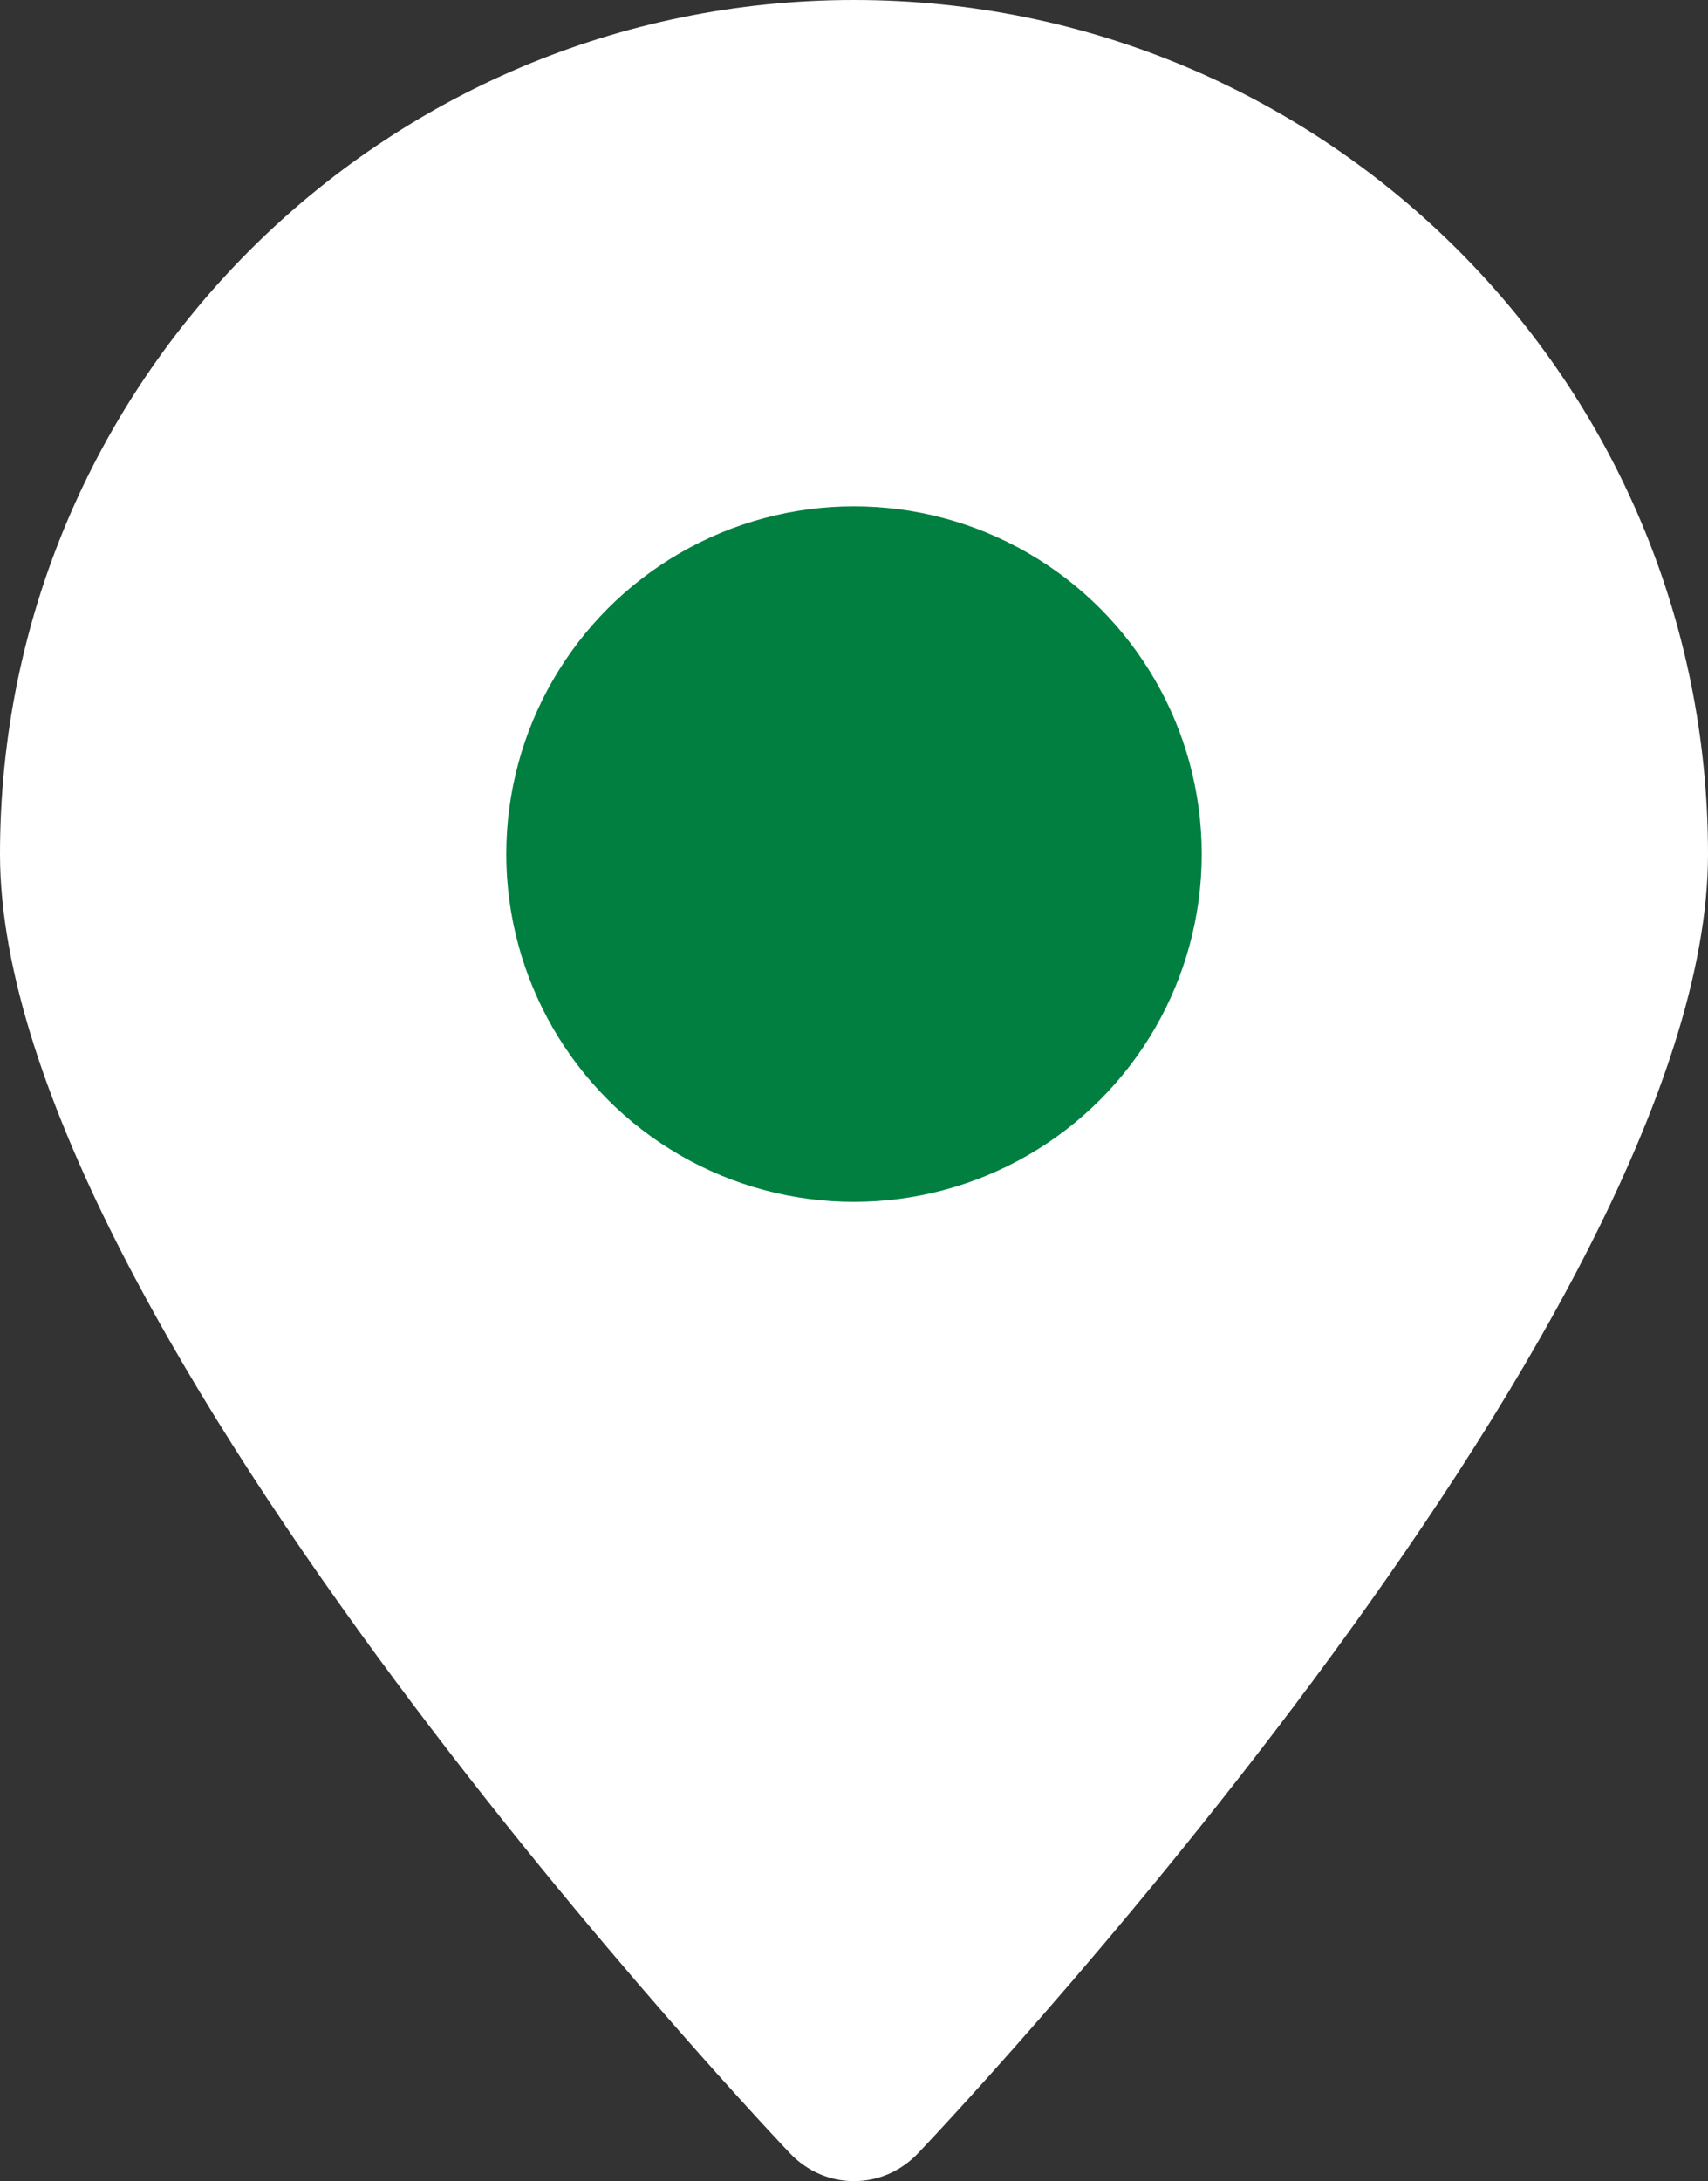
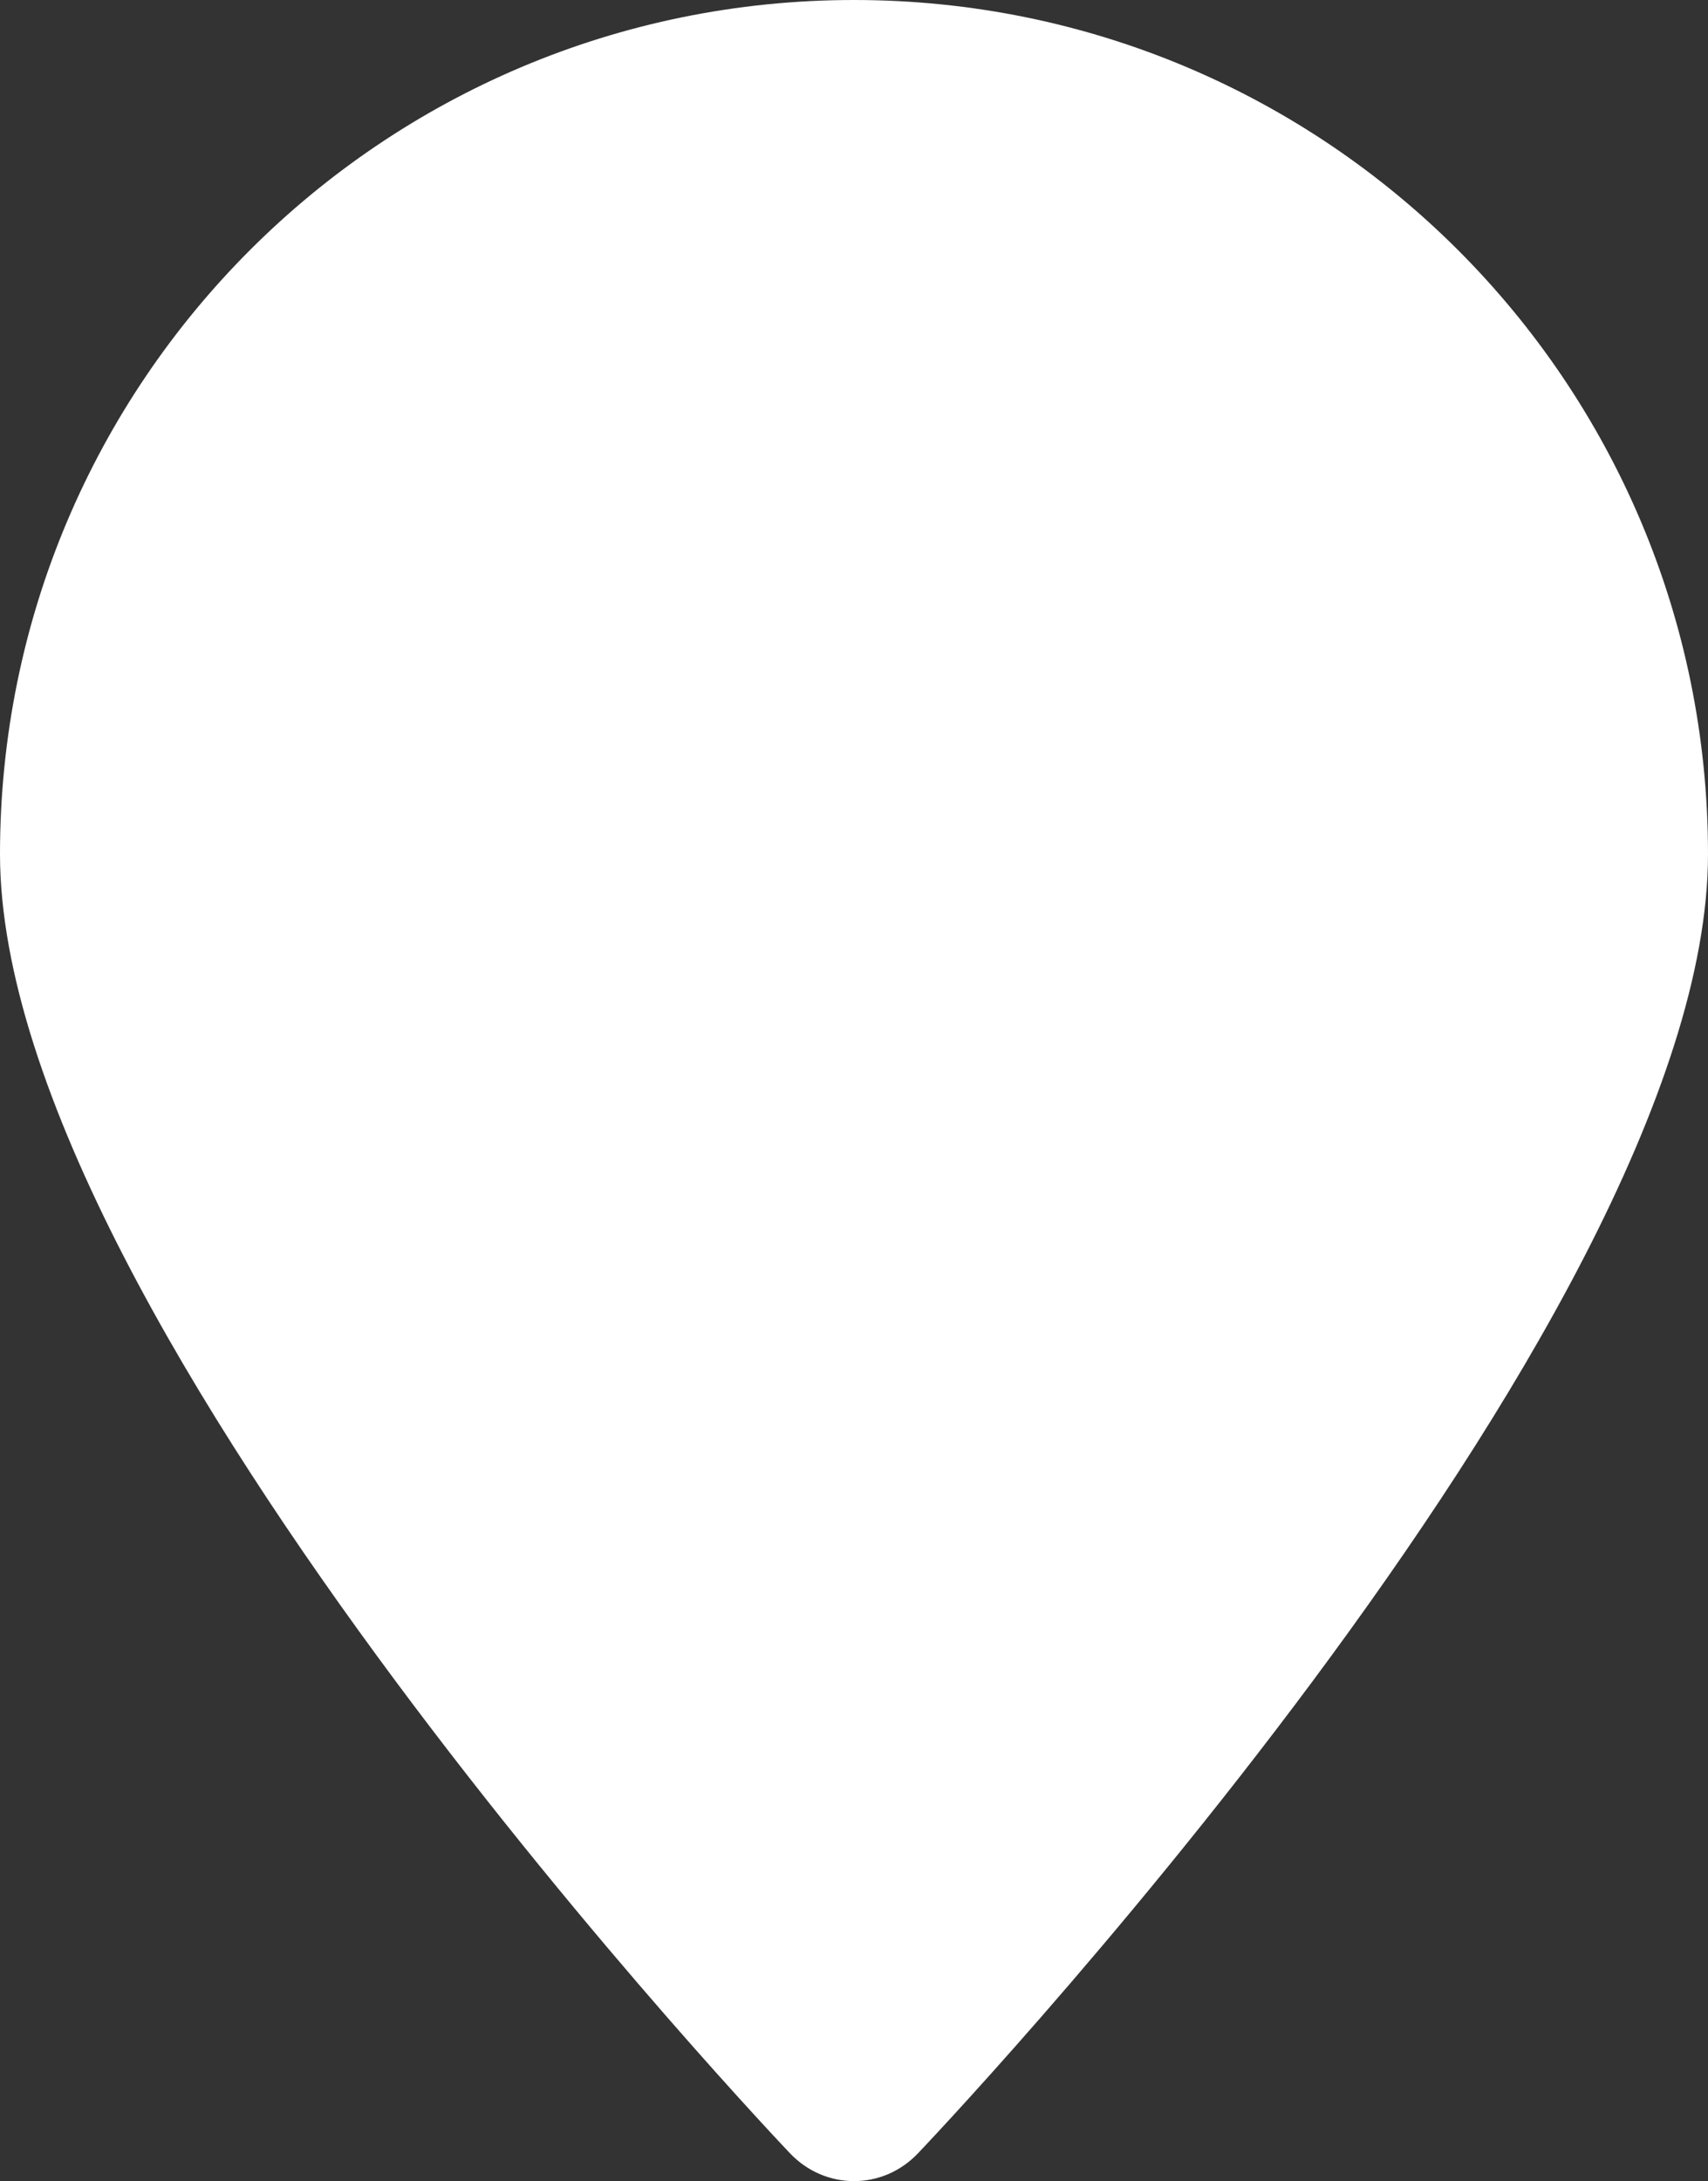
<svg xmlns="http://www.w3.org/2000/svg" id="_レイヤー_2" data-name="レイヤー_2" viewBox="0 0 18.42 23.52">
  <rect x="0" y="0" width="18.42" height="23.52" fill="#333333" stroke="none" />
  <defs>
    <style>
      .cls-1 {
        fill: #fff;
        fill-rule: evenodd;
      }

      .cls-2 {
        fill: #007f41;
      }
    </style>
  </defs>
  <g id="_文字" data-name="文字">
    <g>
      <path class="cls-1" d="M0,9.21C0,4.12,4.12,0,9.21,0s9.21,4.12,9.21,9.21-8.52,14.01-8.52,14.01c-.38.4-1,.4-1.38,0,0,0-8.52-8.93-8.52-14.01Z" />
-       <circle class="cls-2" cx="9.21" cy="9.21" r="3.75" />
    </g>
  </g>
</svg>